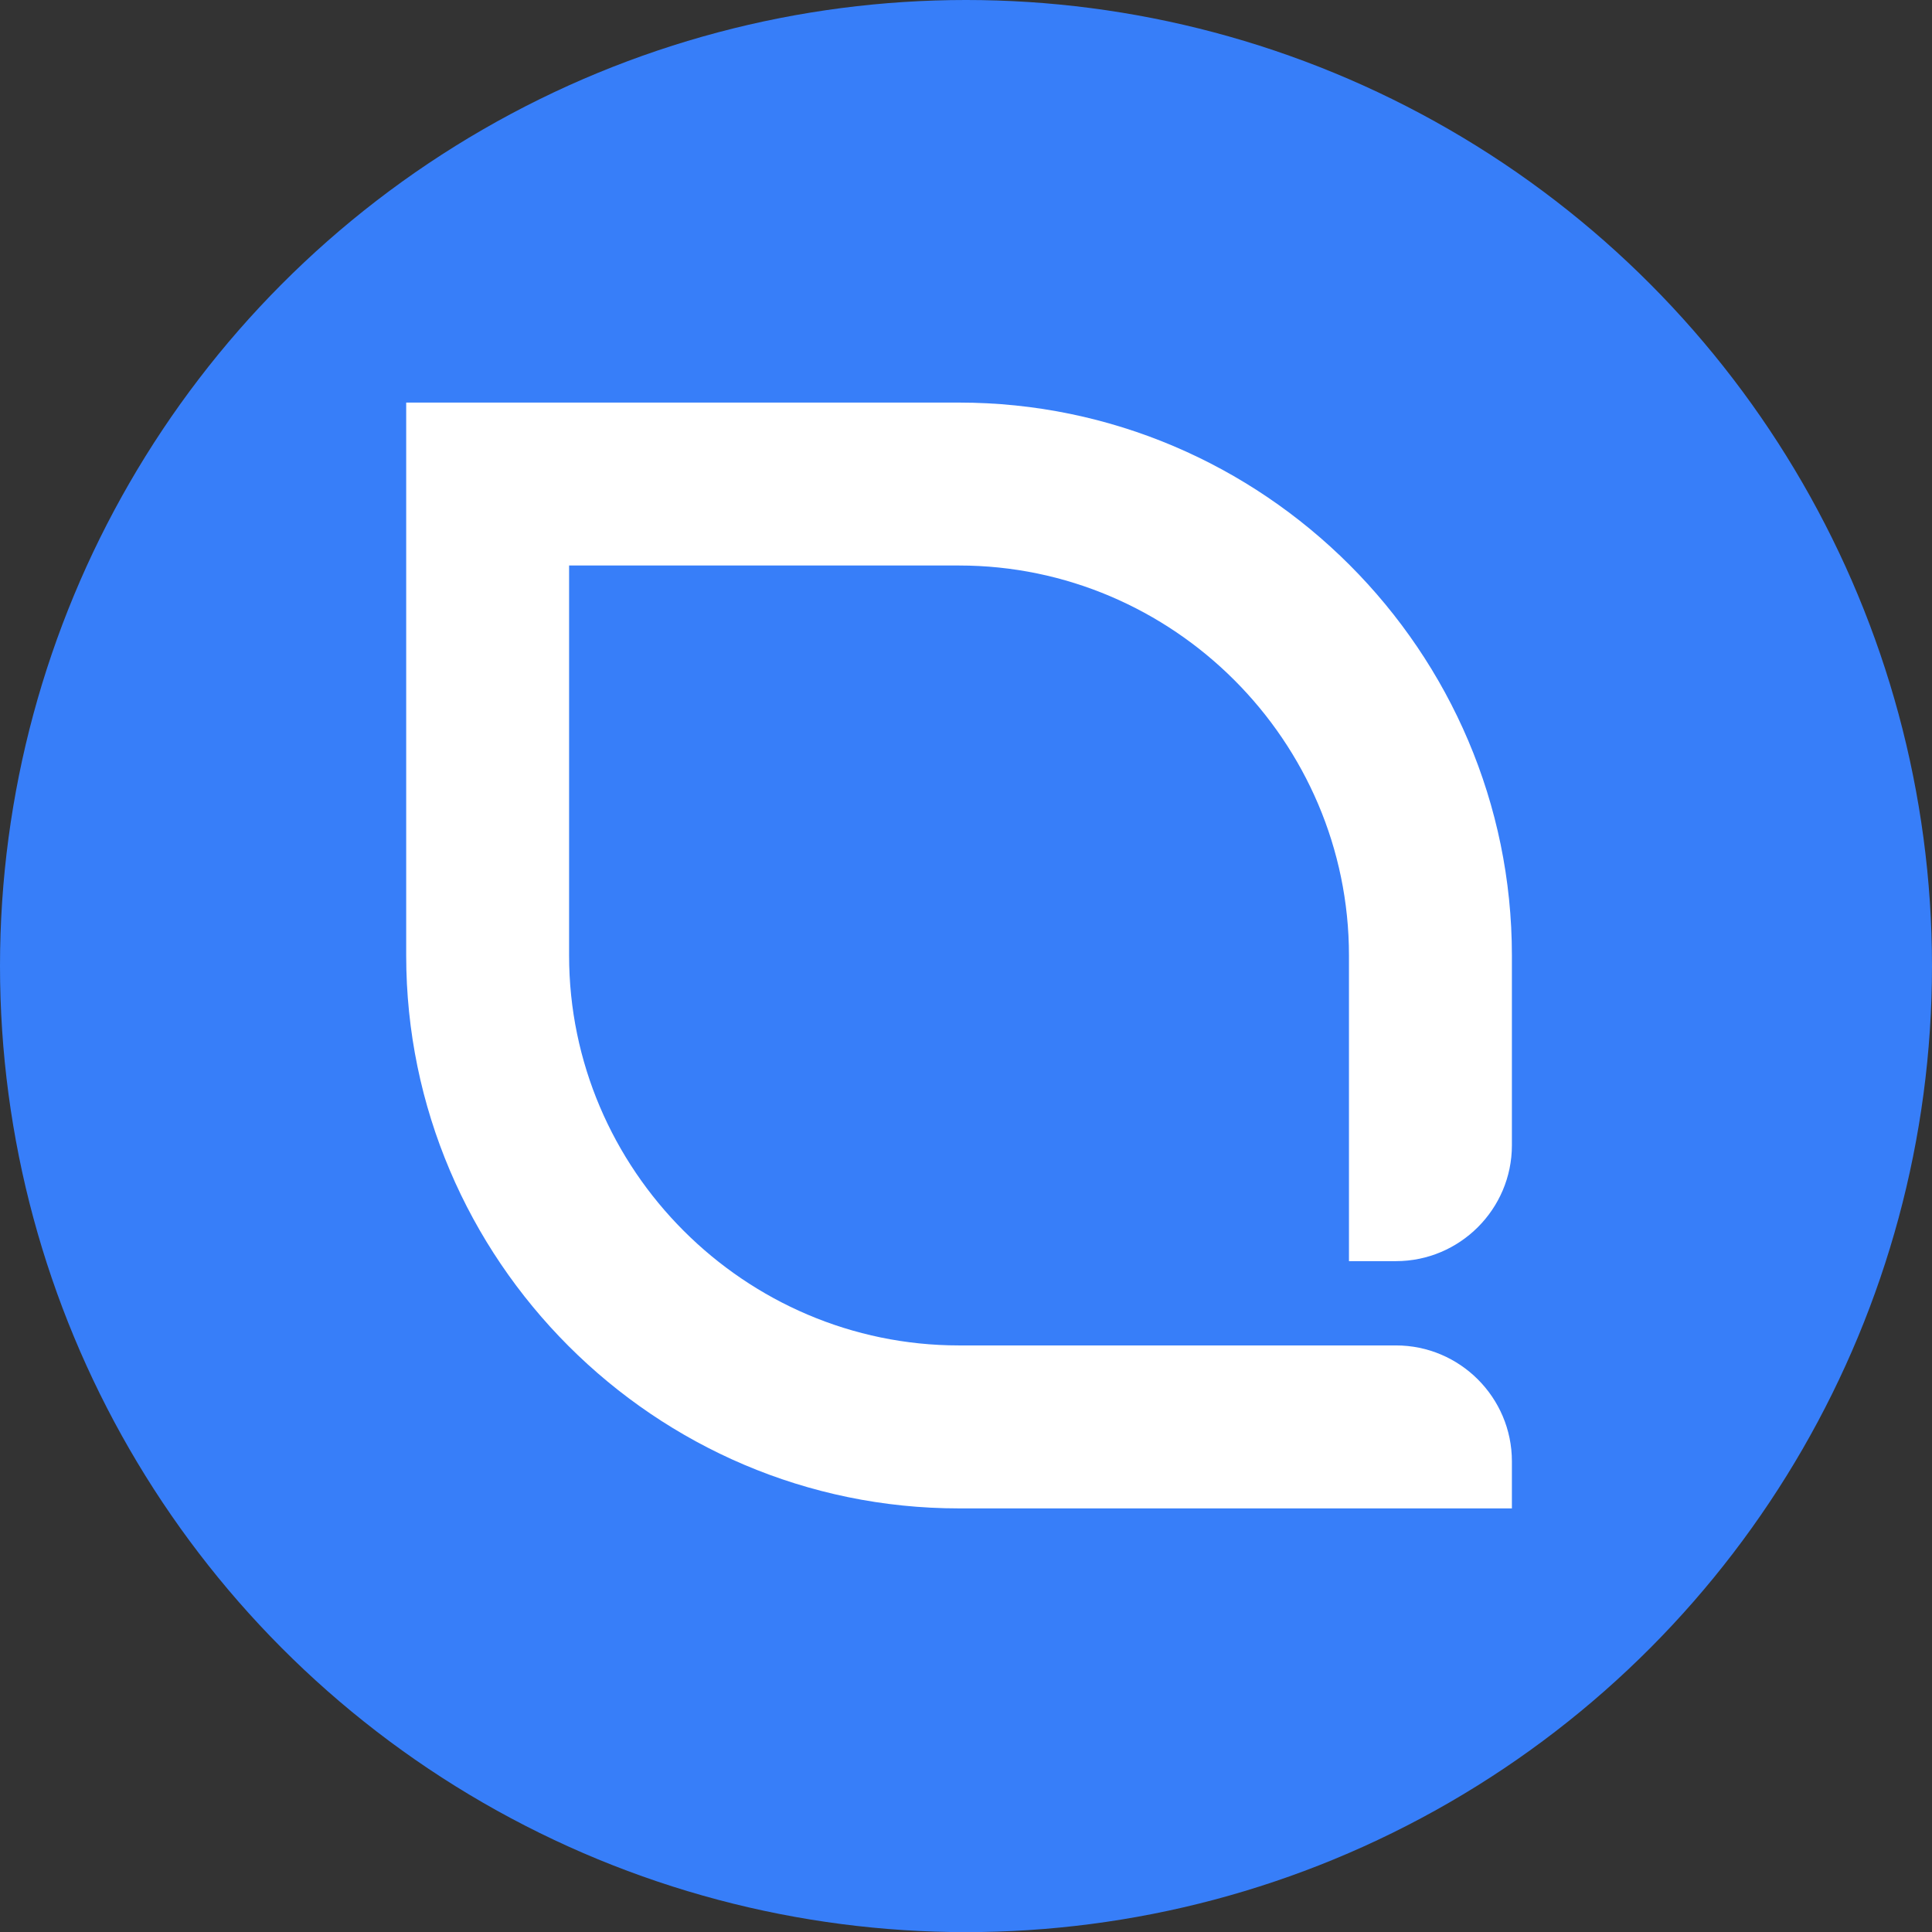
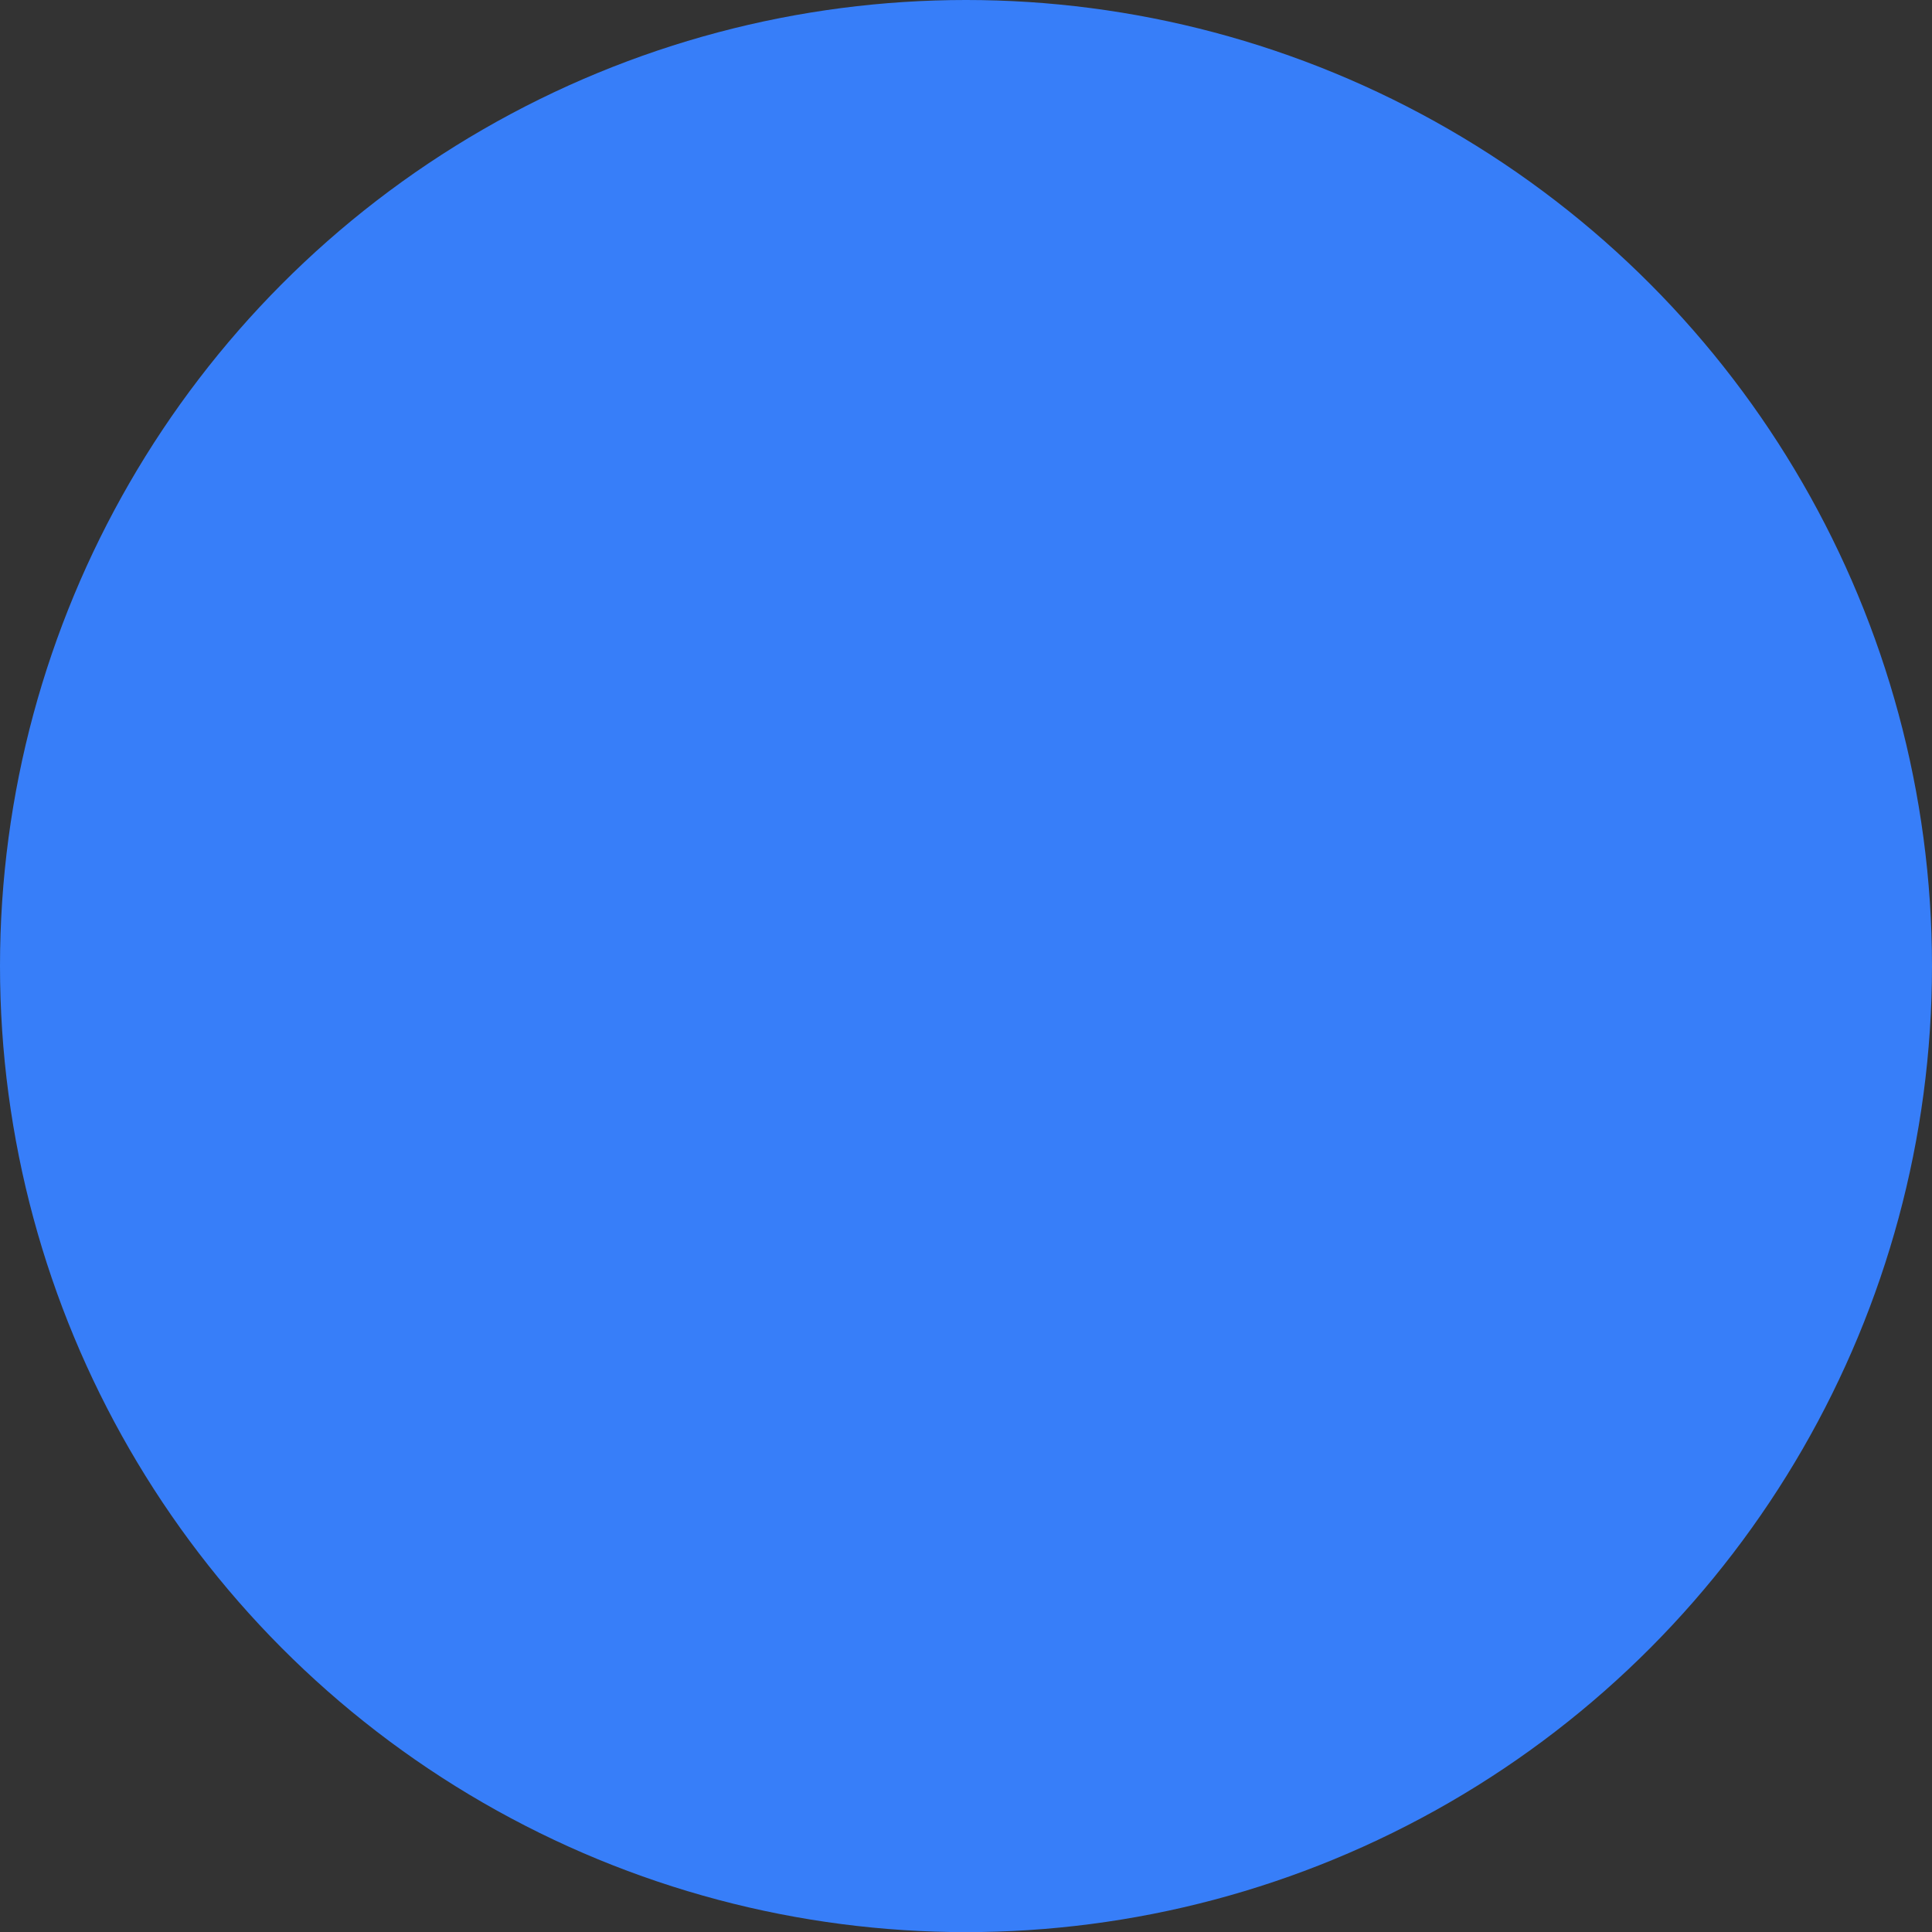
<svg xmlns="http://www.w3.org/2000/svg" xmlns:ns1="http://www.inkscape.org/namespaces/inkscape" xmlns:ns2="http://sodipodi.sourceforge.net/DTD/sodipodi-0.dtd" ns1:version="1.0 (4035a4fb49, 2020-05-01)" ns2:docname="favicon-1-blau.svg" id="svg1553" version="1.1" xml:space="preserve" overflow="visible" viewBox="0 0 460 460.03" height="460.03" width="460">
  <rect x="0" y="0" width="460" height="460.03" fill="#333333" stroke="none" />
  <defs id="defs1545">   </defs>
  <ellipse style="stroke-width:0.924;fill:#377ef9;fill-opacity:1" fill="#00c194" cx="230" cy="230.015" rx="230" ry="230.015" id="ellipse1547" />
-   <path style="stroke-width:0.924" fill="#ffffff" d="m 228.334,359.143 h 131.642 v -11.21 c 0,-15.204 -12.399,-27.593 -27.591,-27.593 H 228.334 c -51.018,0 -92.835,-41.816 -92.835,-92.852 v -92.844 h 92.835 c 51.036,0 92.848,41.828 92.848,92.845 v 72.781 h 11.203 c 15.192,0 27.591,-12.391 27.591,-27.581 v -45.2 c 0,-72.437 -59.198,-131.637 -131.642,-131.637 H 96.712 V 227.488 c 0,72.447 59.193,131.654 131.621,131.654 z" id="path1549" />
</svg>